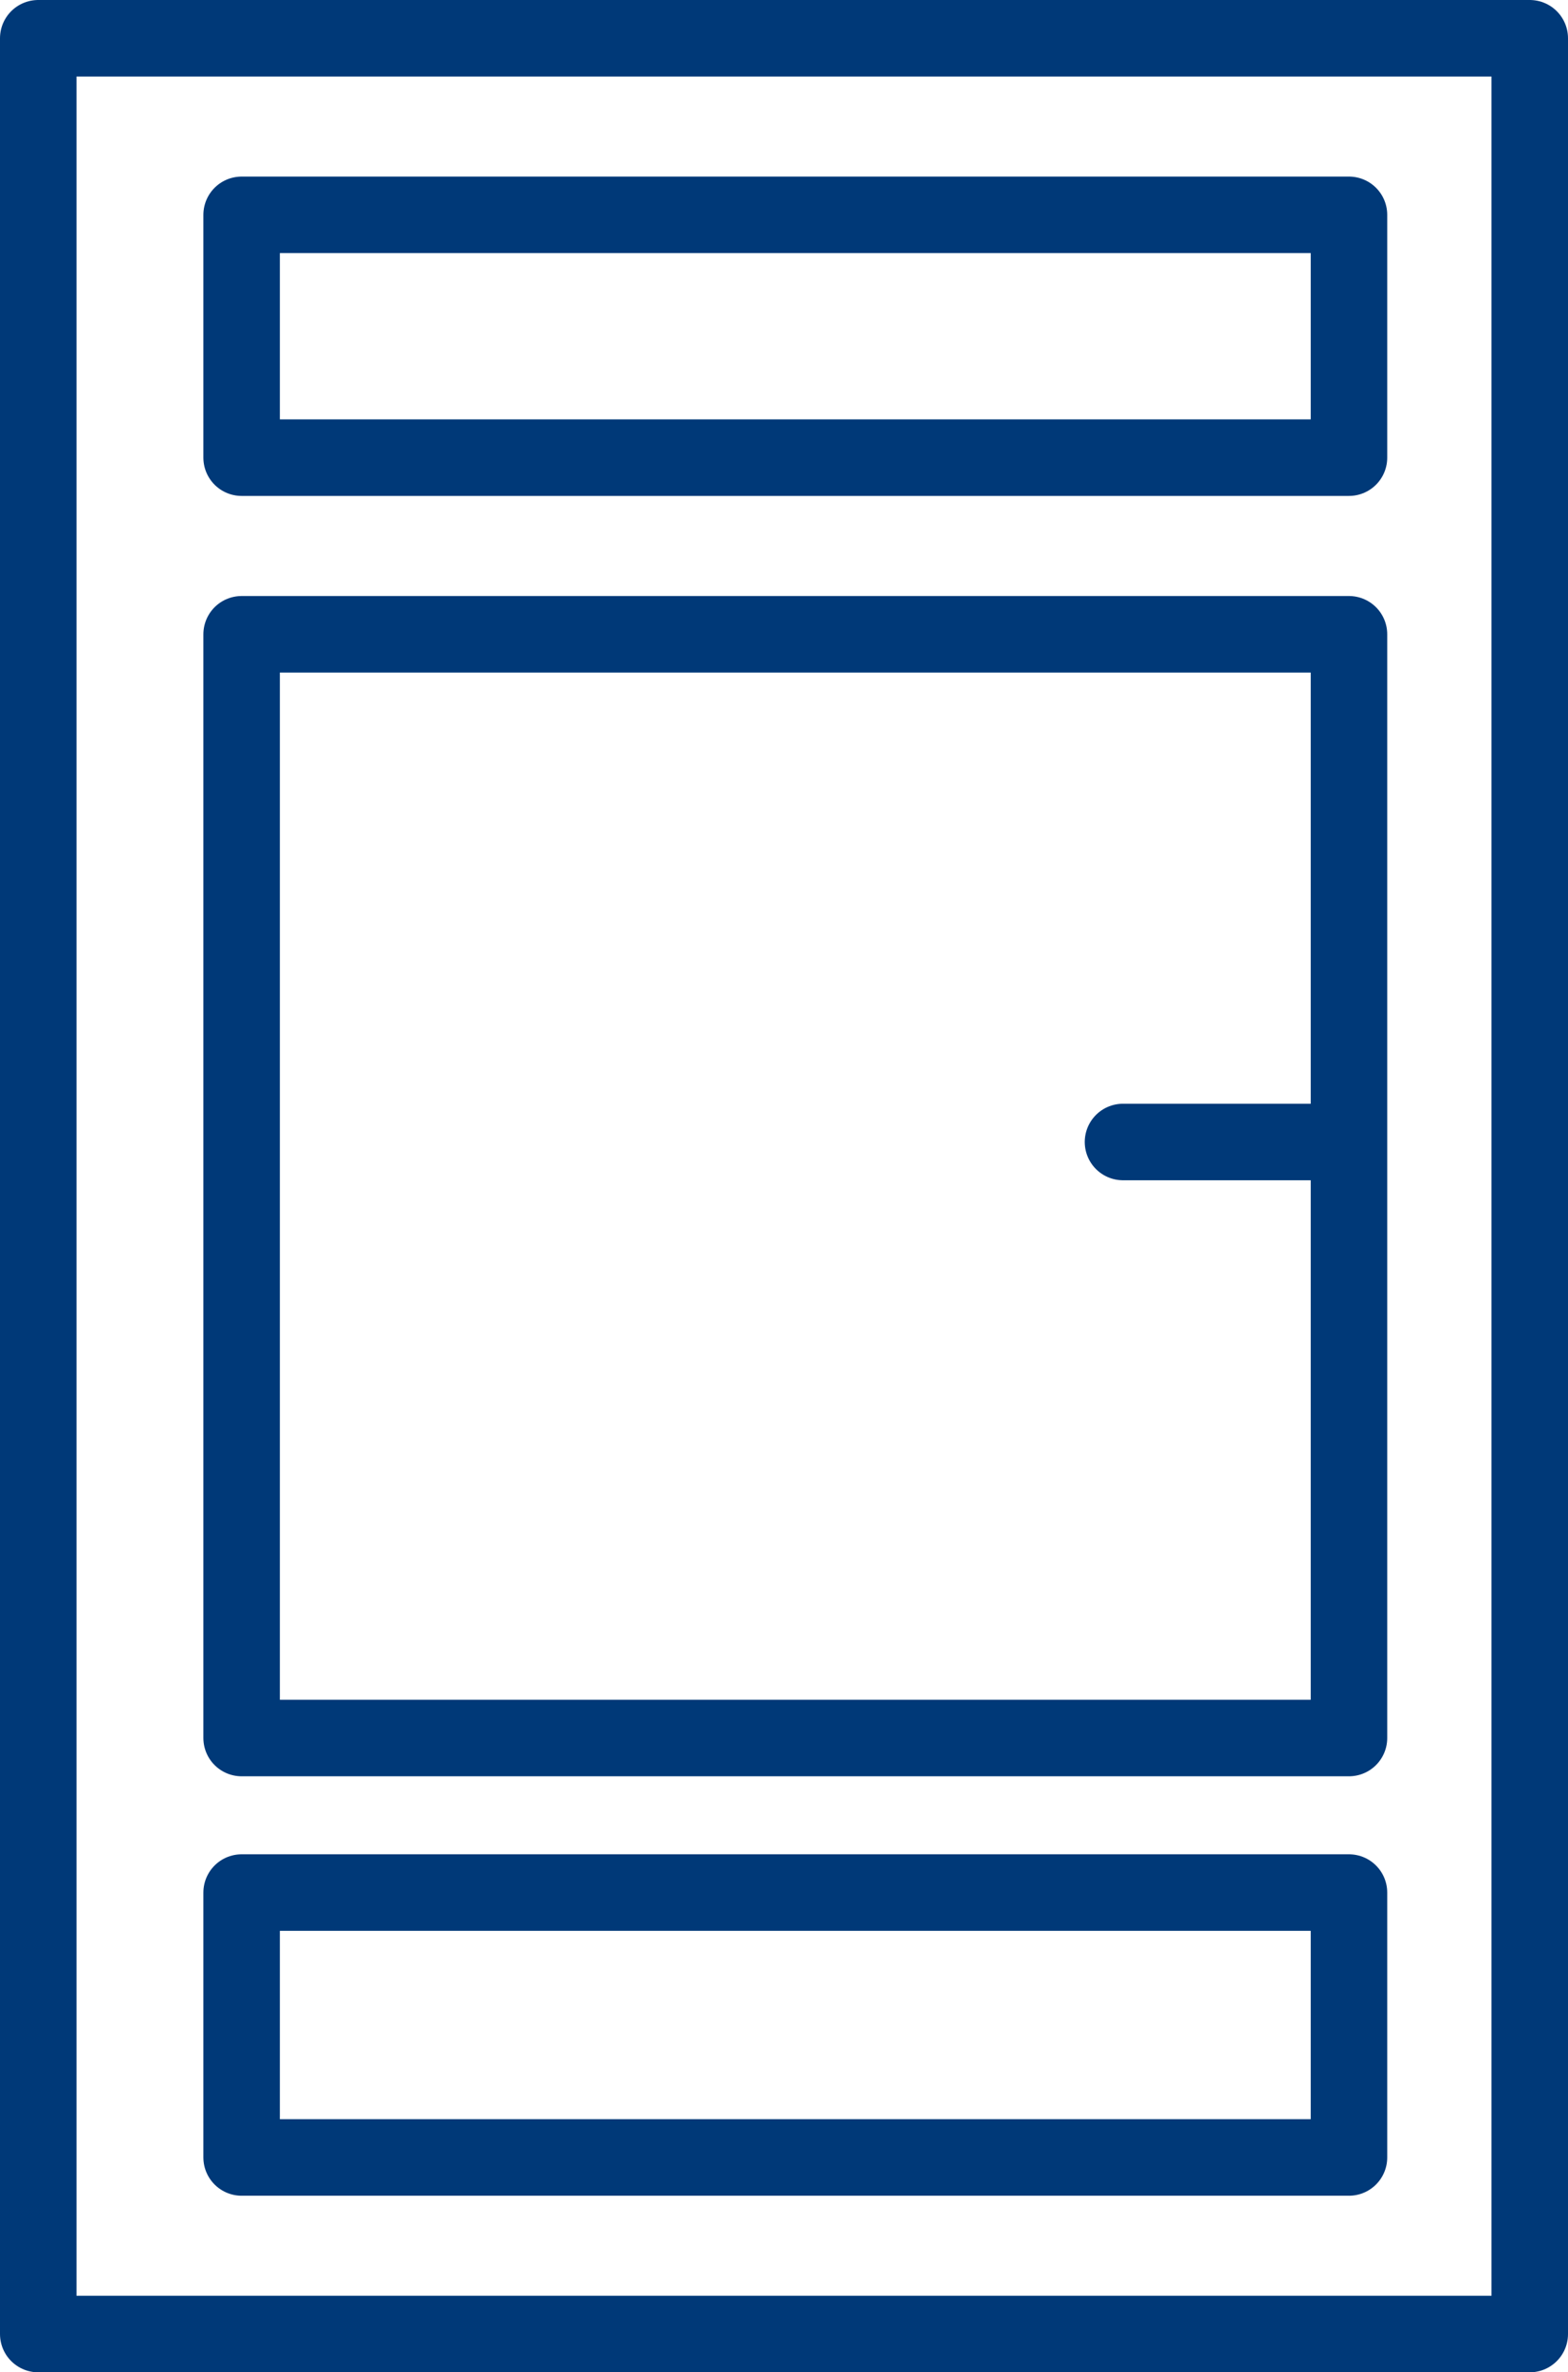
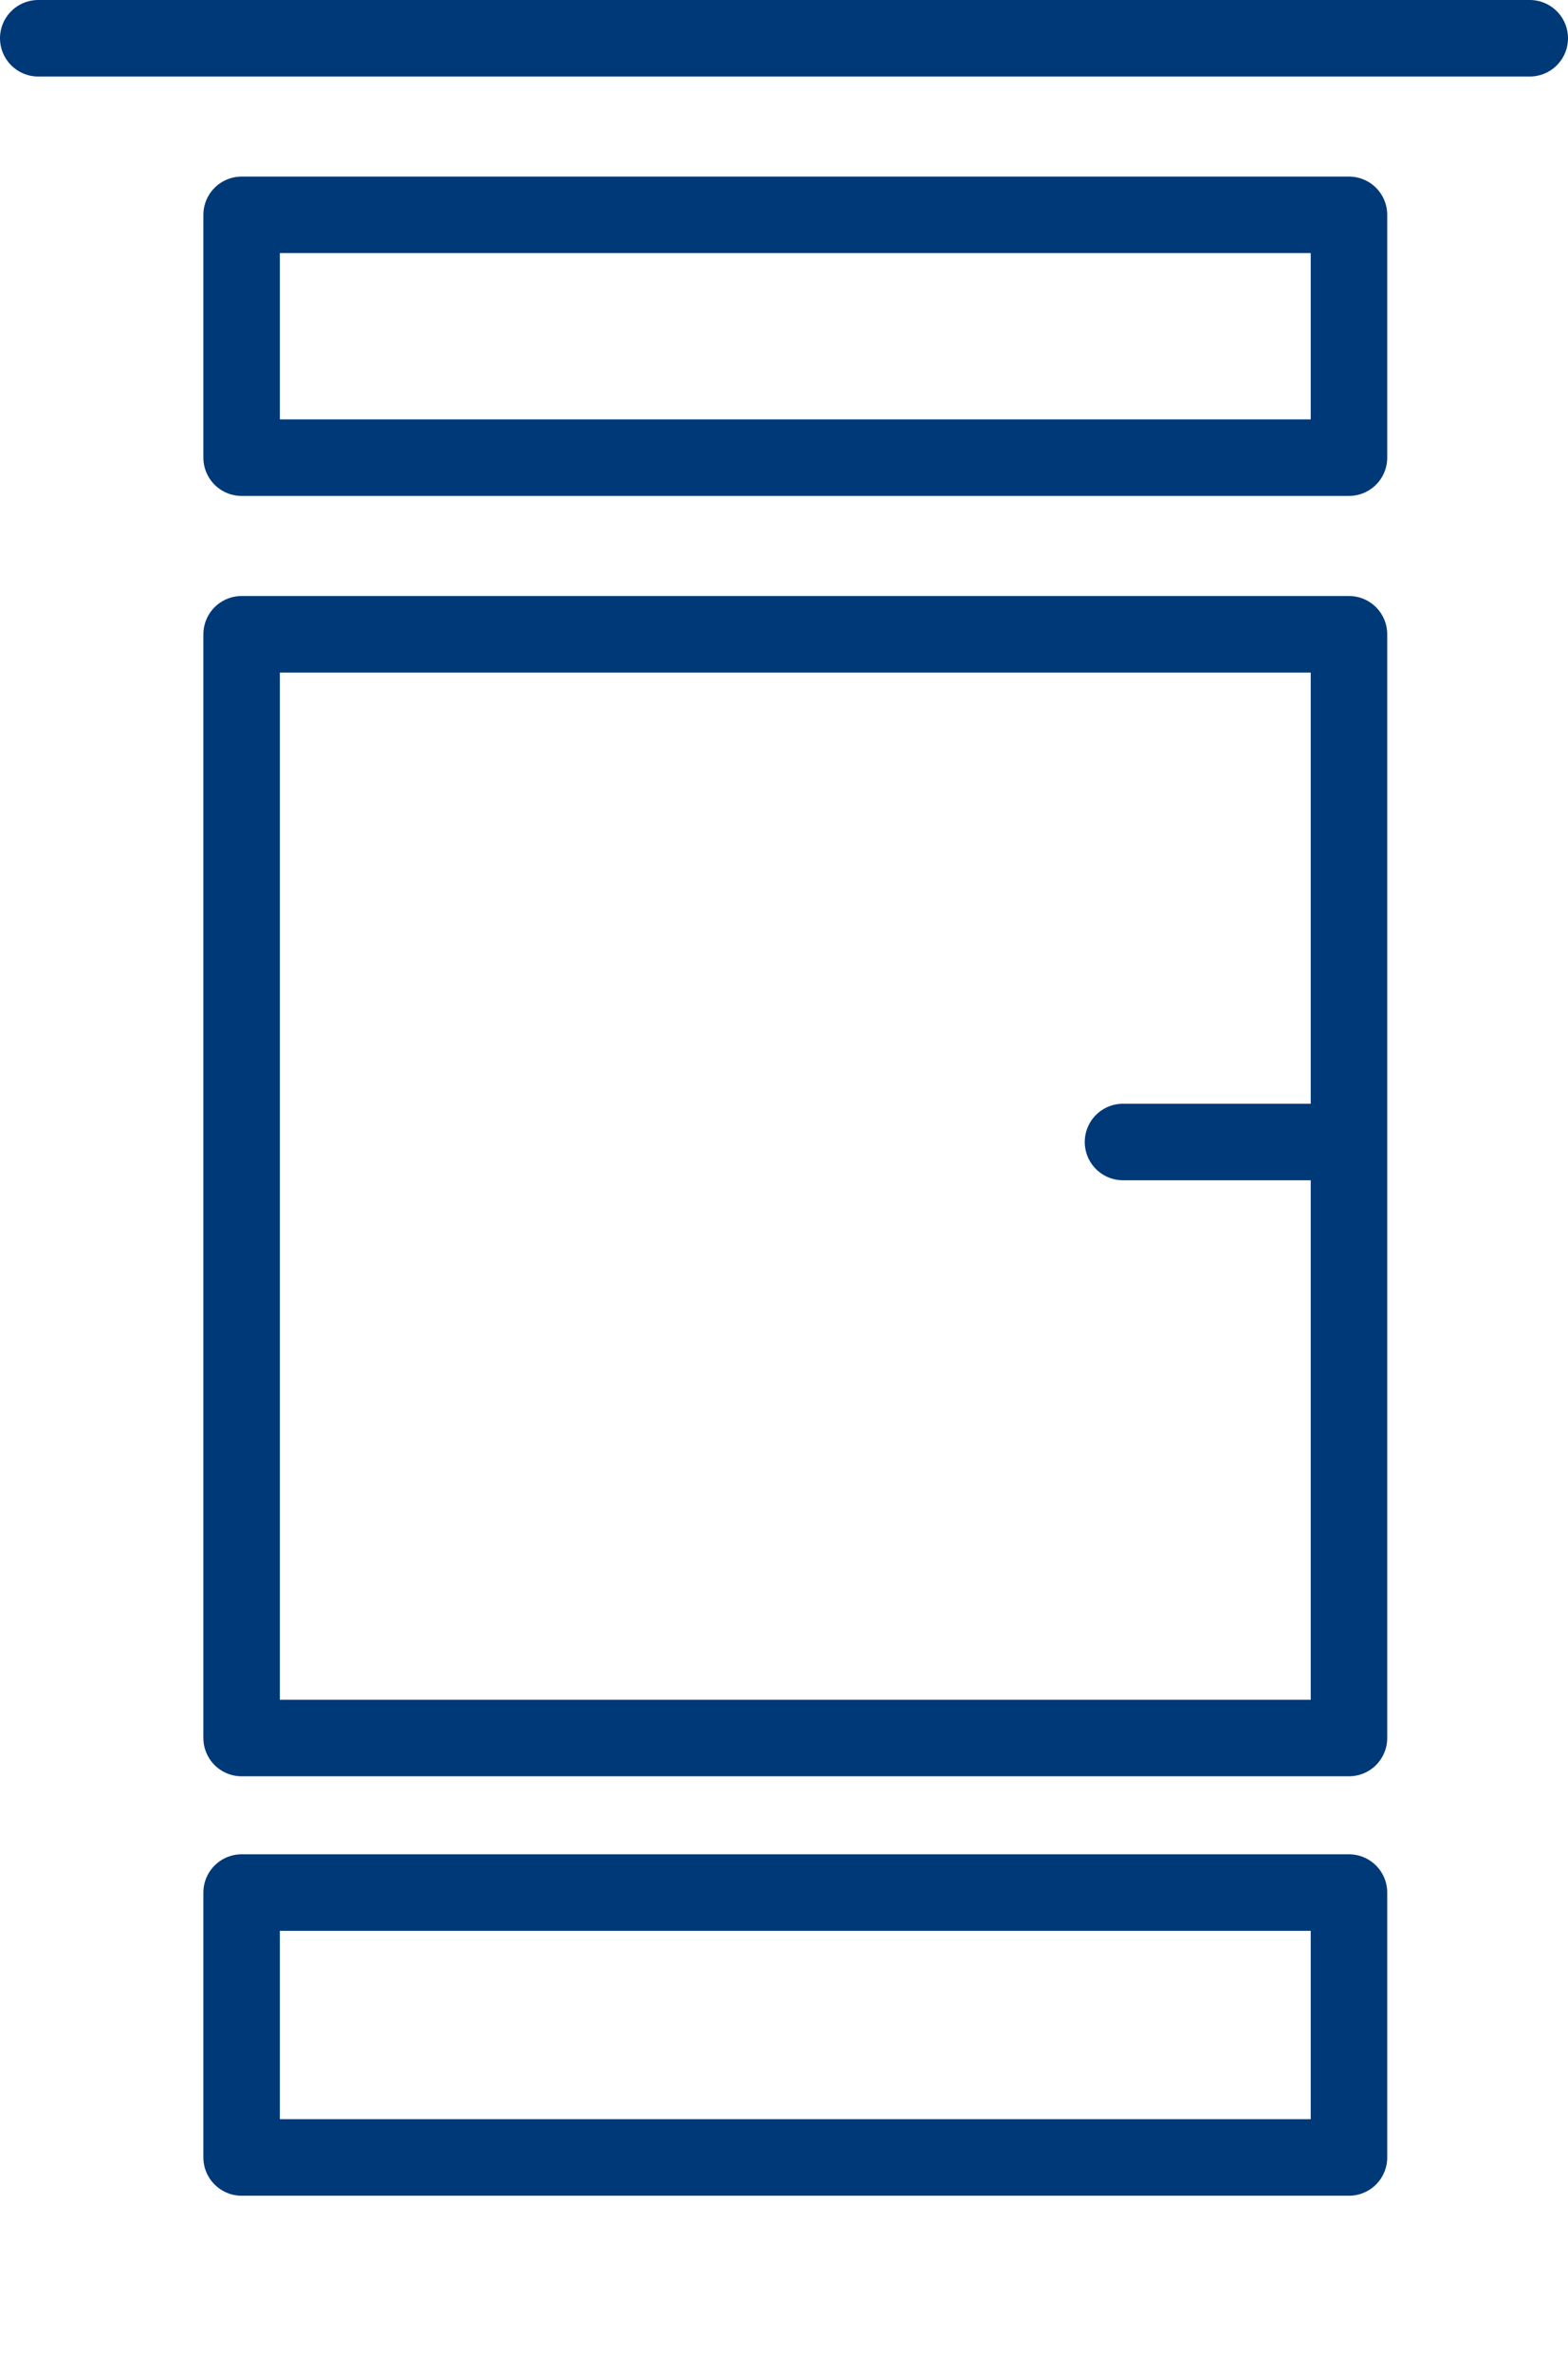
<svg xmlns="http://www.w3.org/2000/svg" width="41" height="62" viewBox="0 0 41 62" fill="none">
-   <path d="M35.273 29.846H29.364M35.273 29.846V45.423H6.318V16.577H35.273V29.846ZM1 1V61H40V1H1ZM6.318 5.615V11.961H35.273V5.615H6.318ZM6.318 49.462V56.385H35.273V49.462H6.318Z" stroke="#003978" stroke-width="2" stroke-linecap="round" stroke-linejoin="round" />
+   <path d="M35.273 29.846H29.364M35.273 29.846V45.423H6.318V16.577H35.273V29.846ZM1 1H40V1H1ZM6.318 5.615V11.961H35.273V5.615H6.318ZM6.318 49.462V56.385H35.273V49.462H6.318Z" stroke="#003978" stroke-width="2" stroke-linecap="round" stroke-linejoin="round" />
</svg>